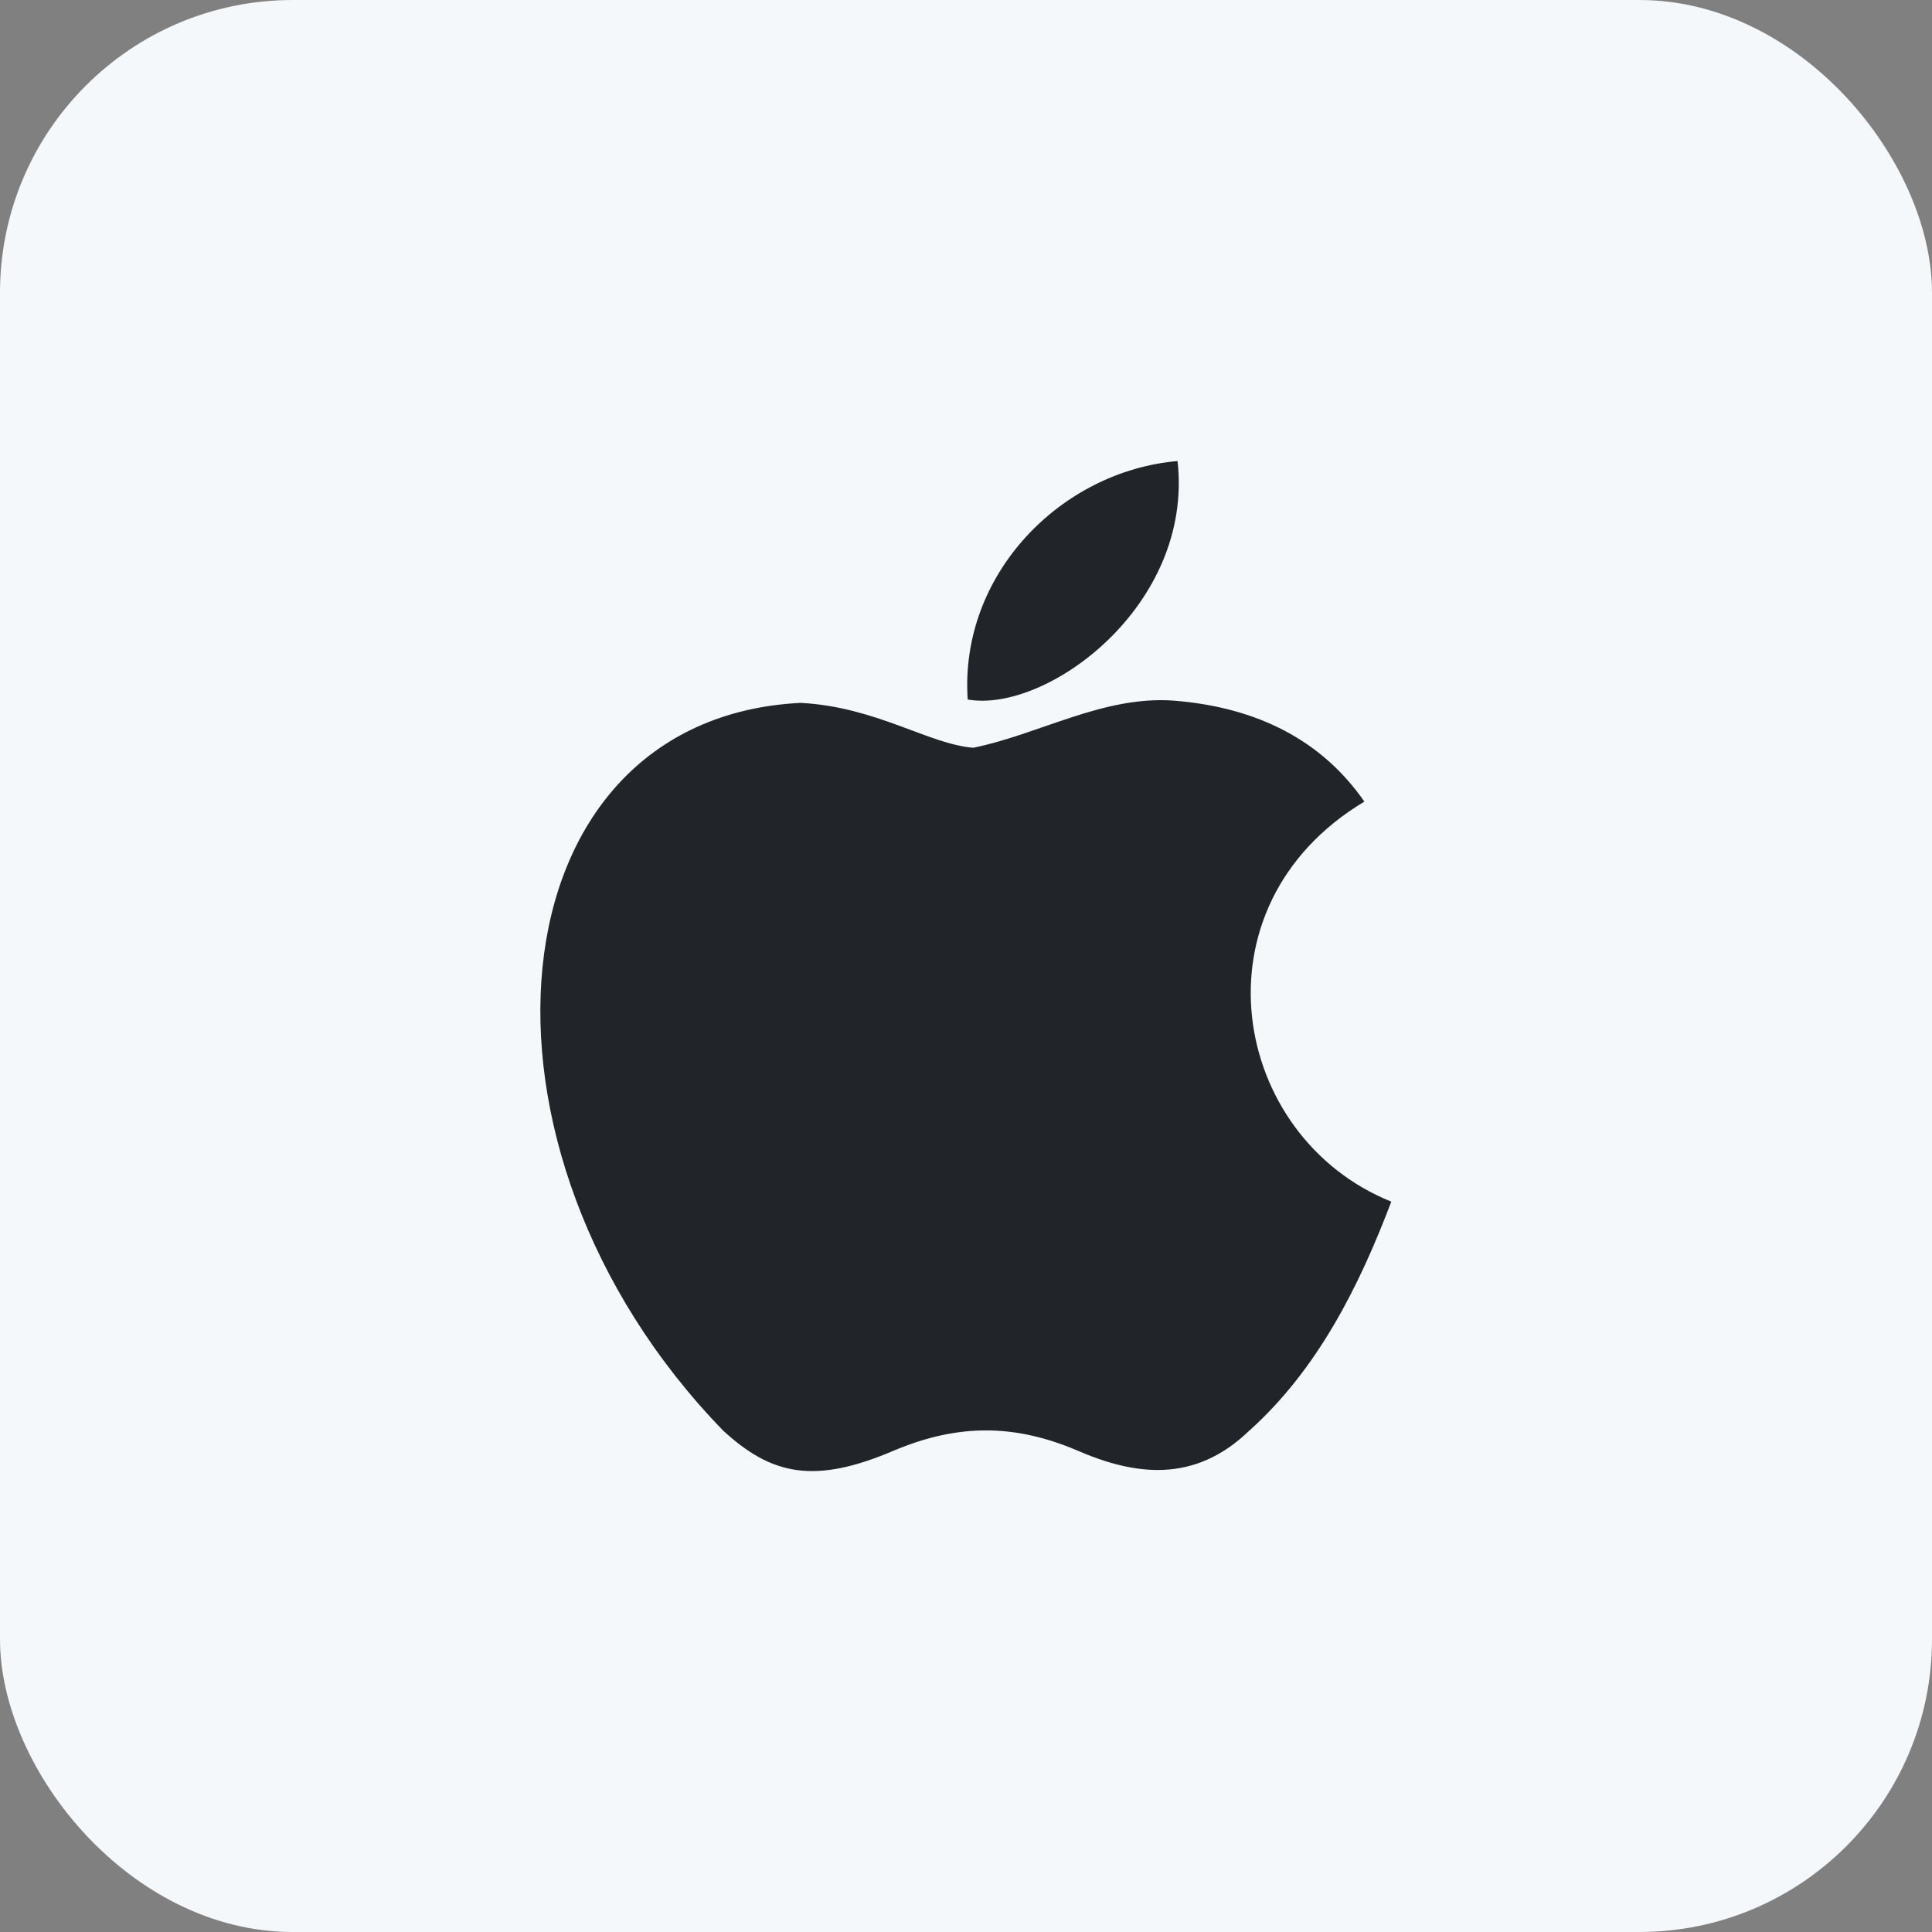
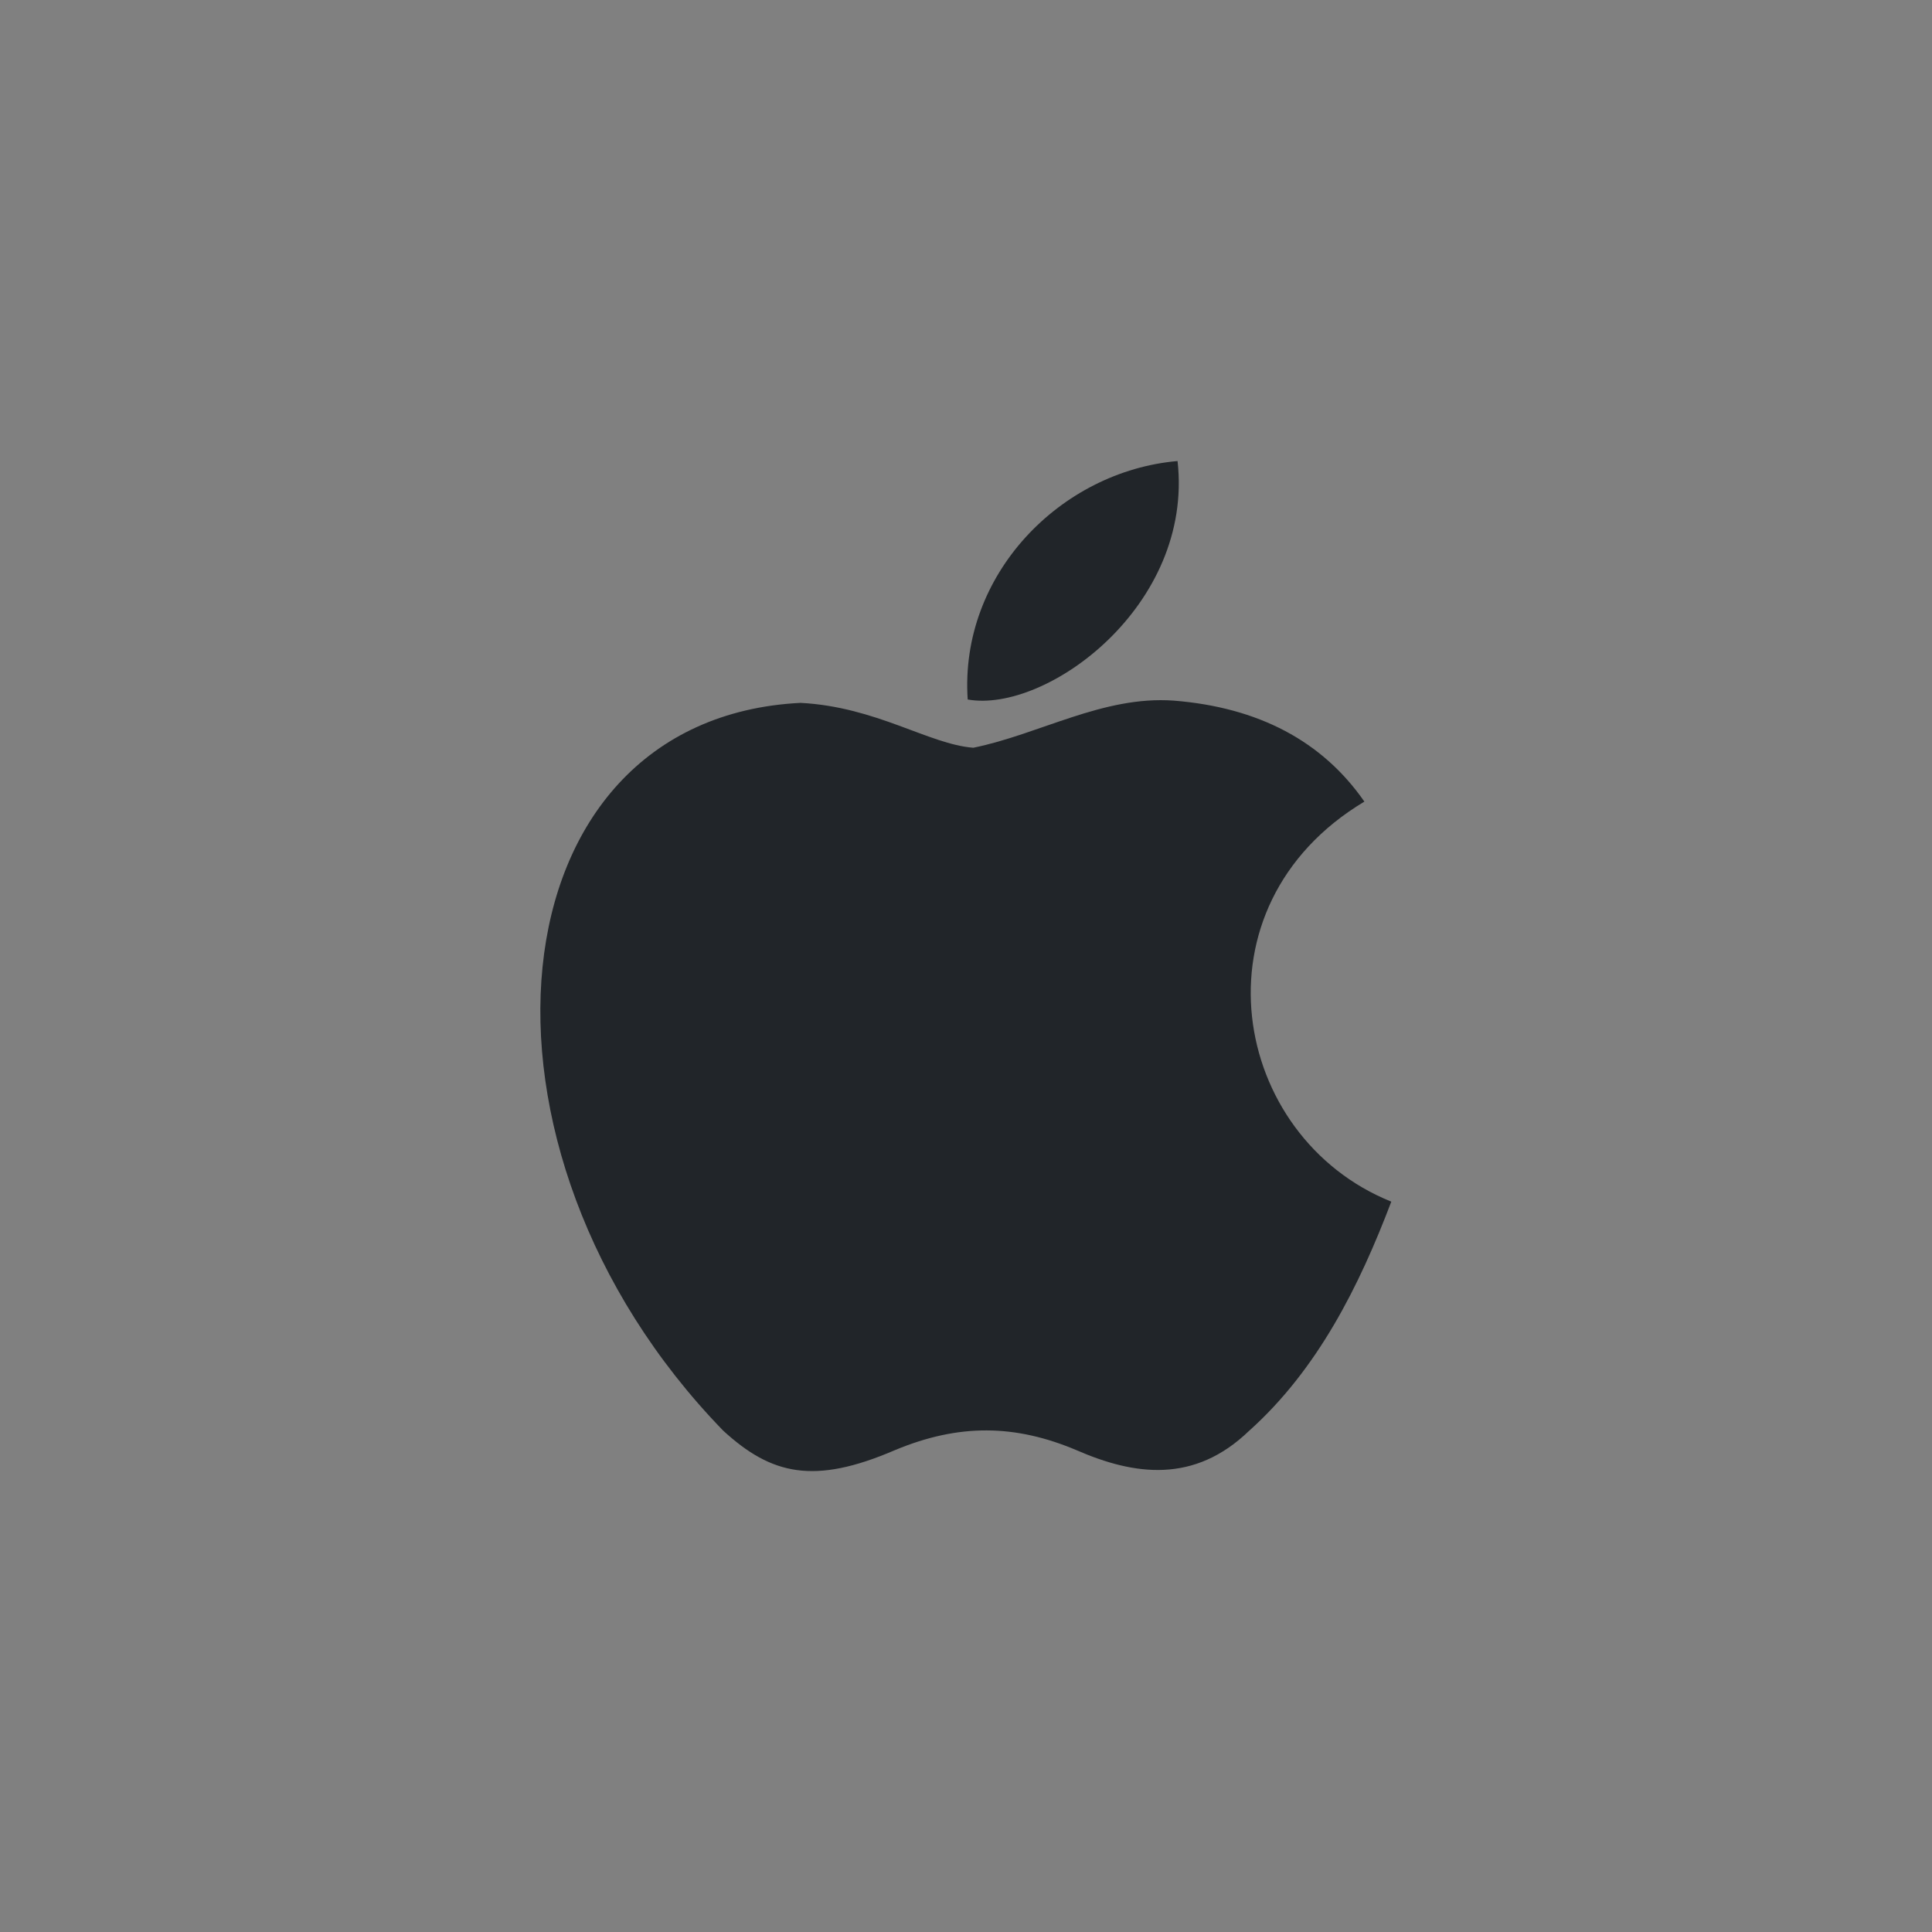
<svg xmlns="http://www.w3.org/2000/svg" width="66" height="66" viewBox="0 0 66 66" fill="none">
  <rect x="0" y="0" width="66" height="66" fill="#808080" stroke="none" />
-   <rect width="66" height="66" rx="10" fill="#F4F8FB" />
  <path d="M42.68 48.87C40.802 50.691 38.751 50.403 36.777 49.541C34.688 48.659 32.771 48.621 30.567 49.541C27.807 50.729 26.35 50.384 24.702 48.87C15.348 39.229 16.728 24.547 27.347 24.011C29.934 24.145 31.736 25.429 33.25 25.544C35.512 25.084 37.678 23.762 40.093 23.934C42.987 24.164 45.172 25.314 46.609 27.384C40.629 30.968 42.048 38.846 47.529 41.05C46.437 43.925 45.018 46.781 42.661 48.889L42.68 48.87ZM33.058 23.896C32.771 19.622 36.24 16.095 40.227 15.75C40.783 20.695 35.742 24.375 33.058 23.896Z" fill="#212529" />
</svg>